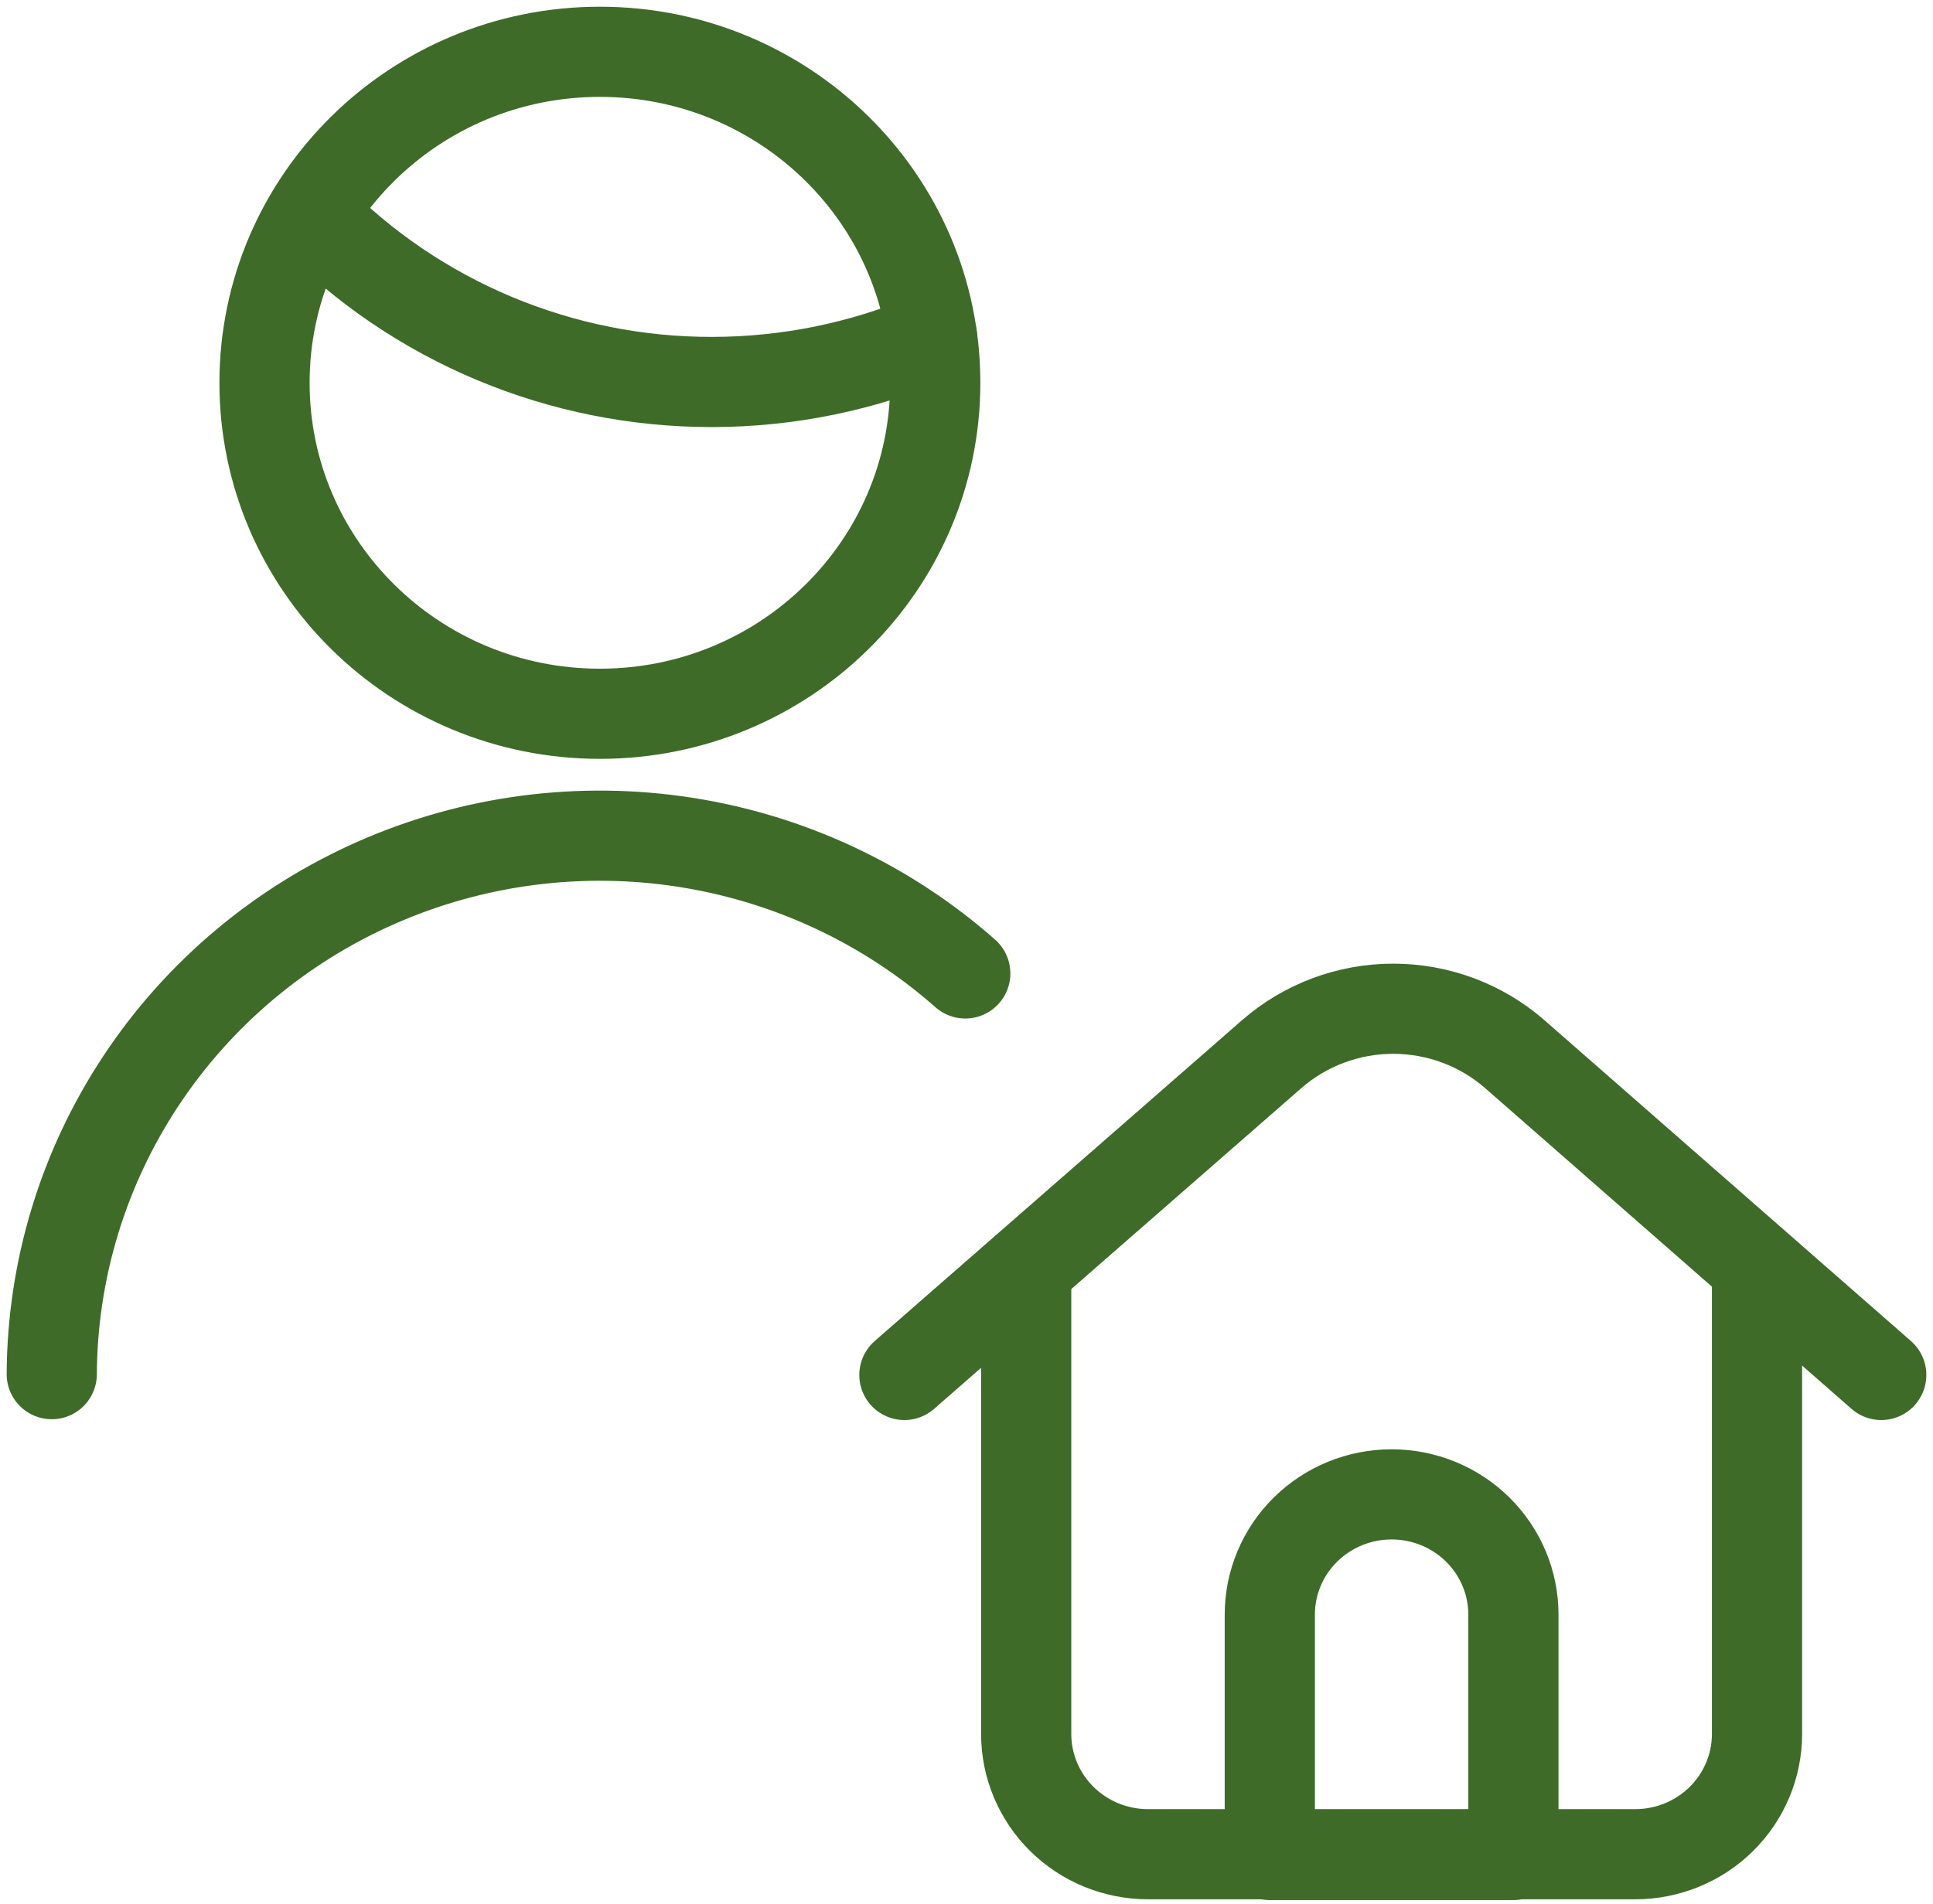
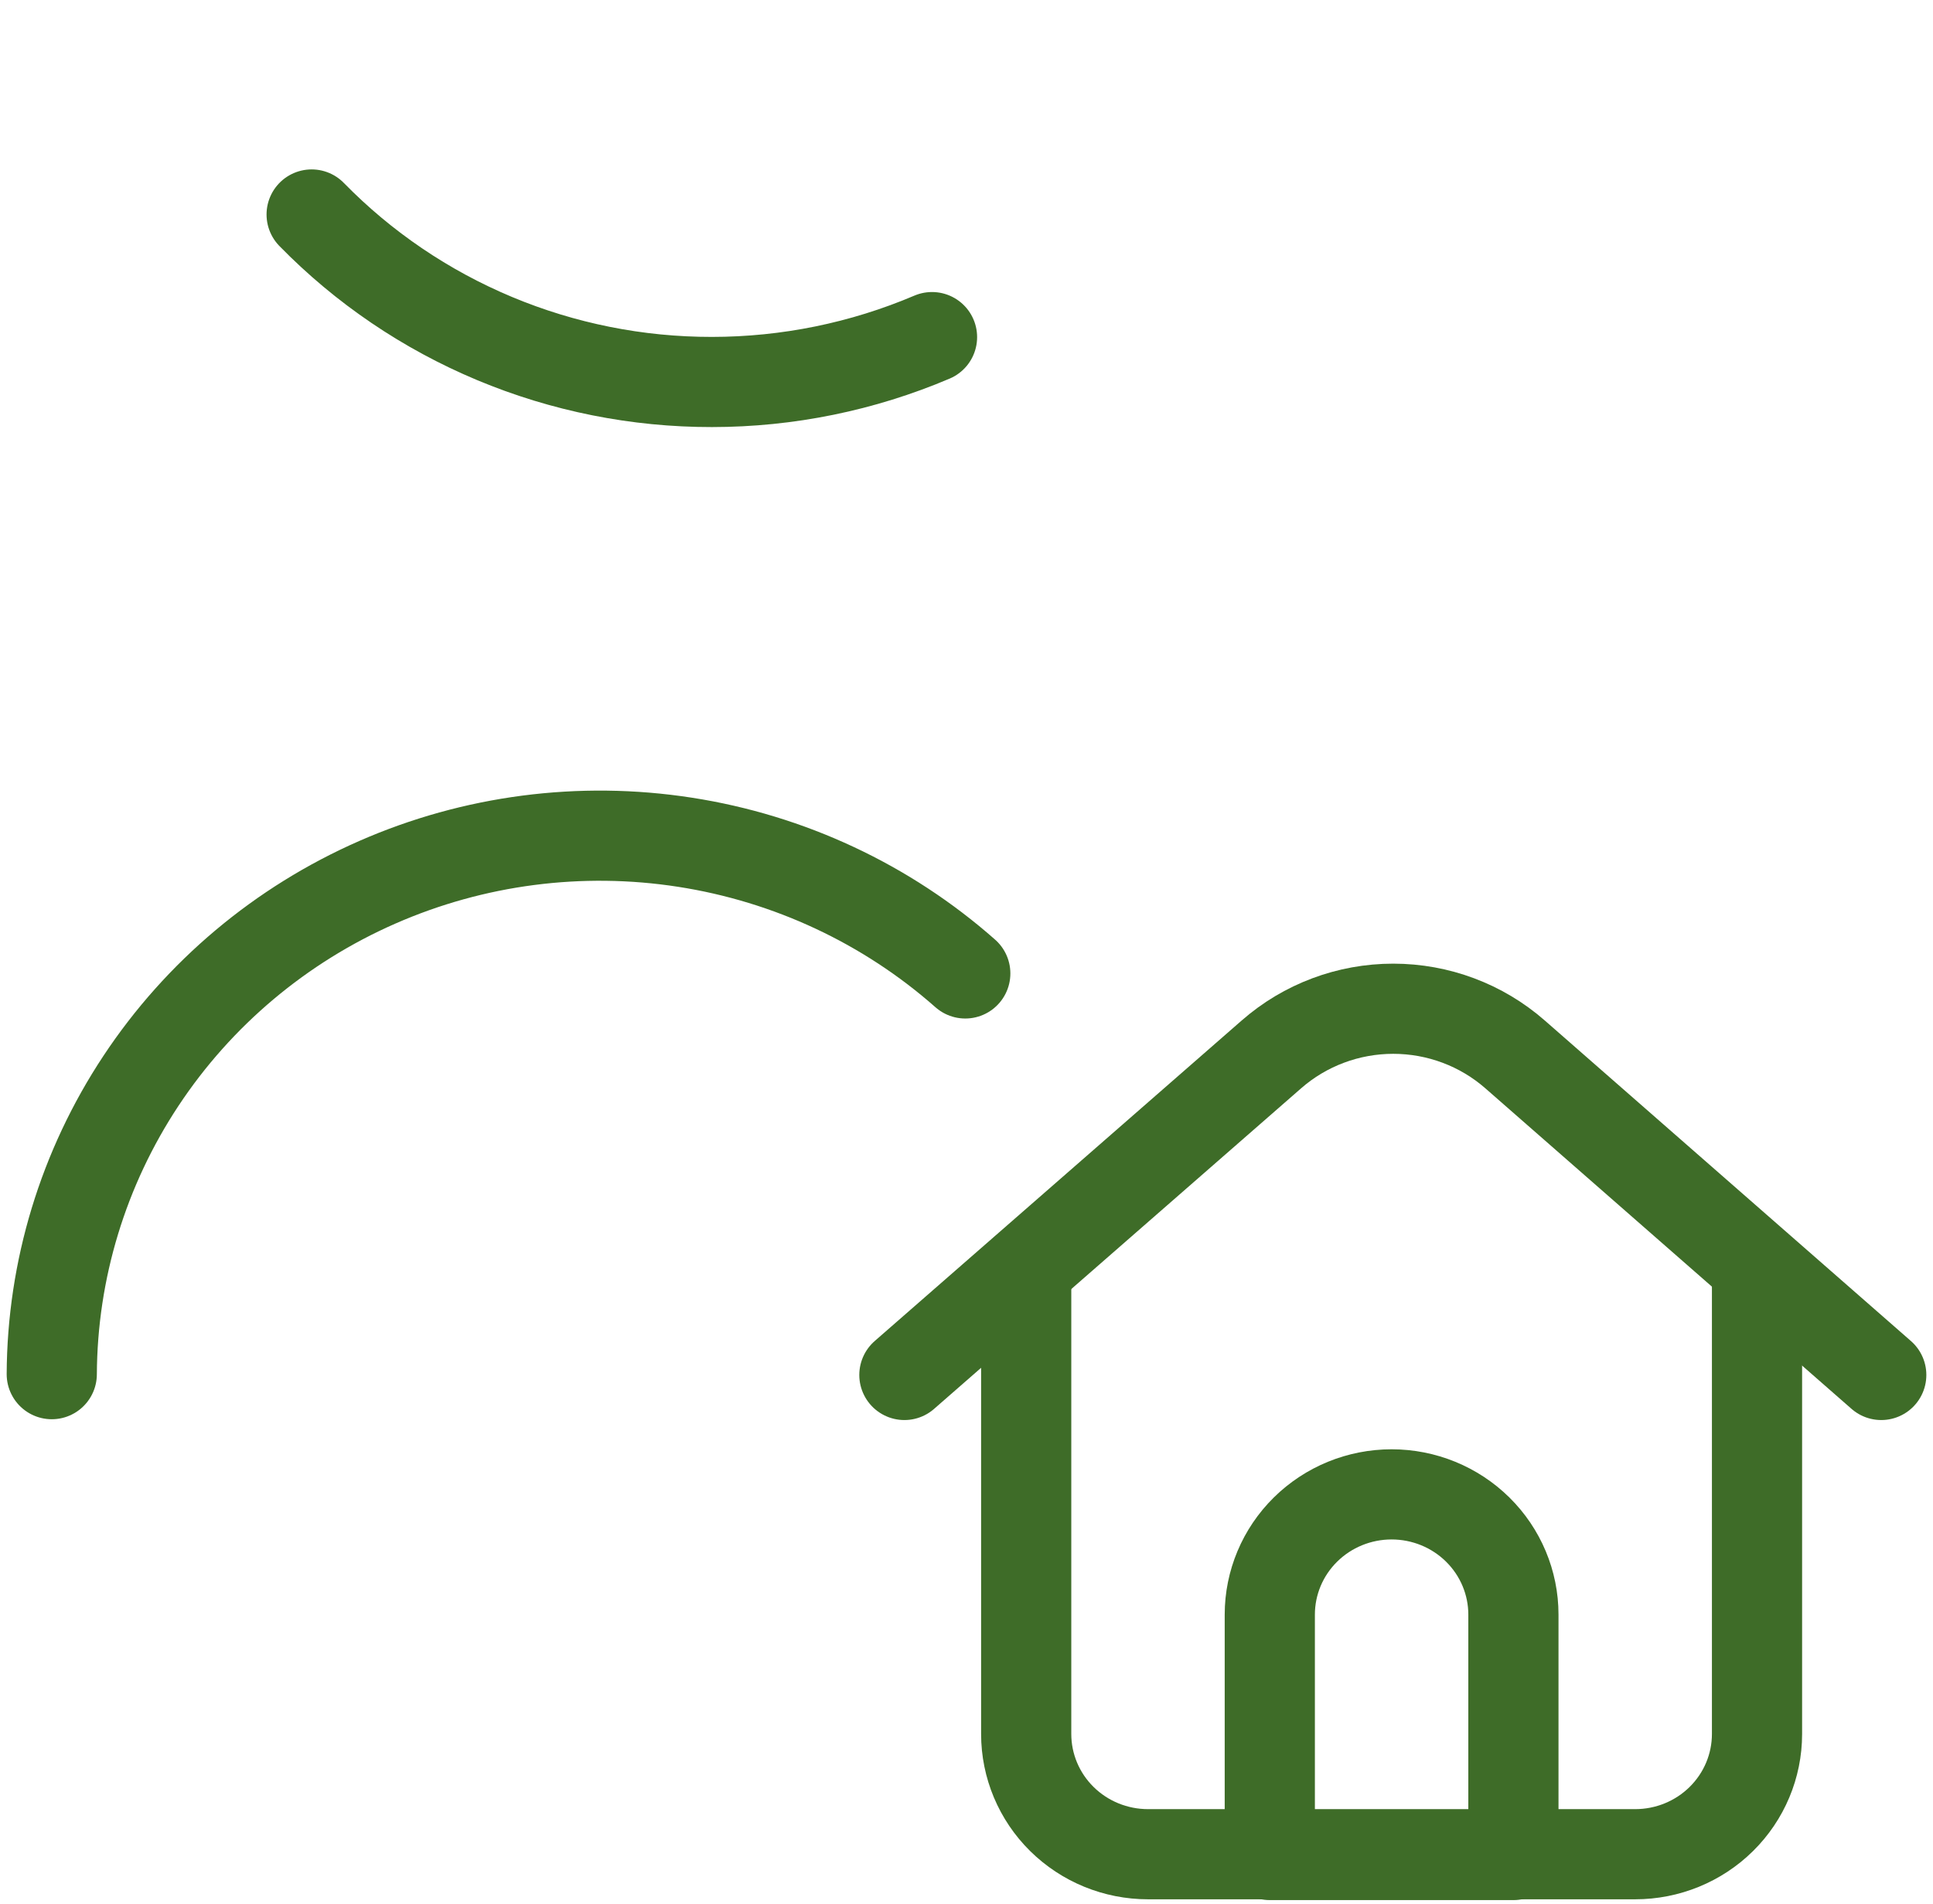
<svg xmlns="http://www.w3.org/2000/svg" width="136" height="134" viewBox="0 0 136 134" fill="none">
  <path d="M72.2 89.314V122.024C72.2 124.268 73.103 126.42 74.71 128.006C76.317 129.593 78.497 130.484 80.769 130.484H115.048C117.321 130.484 119.501 129.593 121.108 128.006C122.715 126.42 123.618 124.268 123.618 122.024V89.314" stroke="#3E6C28" stroke-width="6.345" stroke-linecap="round" stroke-linejoin="round" />
  <path d="M63.63 96.758L89.454 74.198C91.816 72.129 94.865 70.986 98.023 70.986C101.182 70.986 104.23 72.129 106.593 74.198L132.359 96.758" stroke="#3E6C28" stroke-width="6.345" stroke-linecap="round" stroke-linejoin="round" />
  <path d="M106.479 130.54H89.339V113.621C89.339 111.377 90.242 109.225 91.849 107.639C93.457 106.052 95.636 105.161 97.909 105.161C100.182 105.161 102.362 106.052 103.969 107.639C105.576 109.225 106.479 111.377 106.479 113.621V130.54Z" stroke="#3E6C28" stroke-width="6.345" stroke-linecap="round" stroke-linejoin="round" />
  <path d="M3.642 96.701C3.676 89.367 5.855 82.199 9.918 76.059C13.981 69.918 19.753 65.067 26.543 62.089C33.331 59.11 40.848 58.131 48.187 59.269C55.526 60.406 62.377 63.612 67.914 68.502" stroke="#3E6C28" stroke-width="6.345" stroke-linecap="round" stroke-linejoin="round" />
  <path d="M21.926 15.094C25.576 18.828 29.952 21.796 34.792 23.821C39.631 25.847 44.835 26.887 50.091 26.881C55.416 26.879 60.684 25.804 65.574 23.723" stroke="#3E6C28" stroke-width="6.345" stroke-linecap="round" stroke-linejoin="round" />
-   <path d="M42.206 50.229C55.238 50.229 65.802 39.801 65.802 26.937C65.802 14.073 55.238 3.645 42.206 3.645C29.175 3.645 18.611 14.073 18.611 26.937C18.611 39.801 29.175 50.229 42.206 50.229Z" stroke="#3E6C28" stroke-width="6.345" stroke-linecap="round" stroke-linejoin="round" />
</svg>